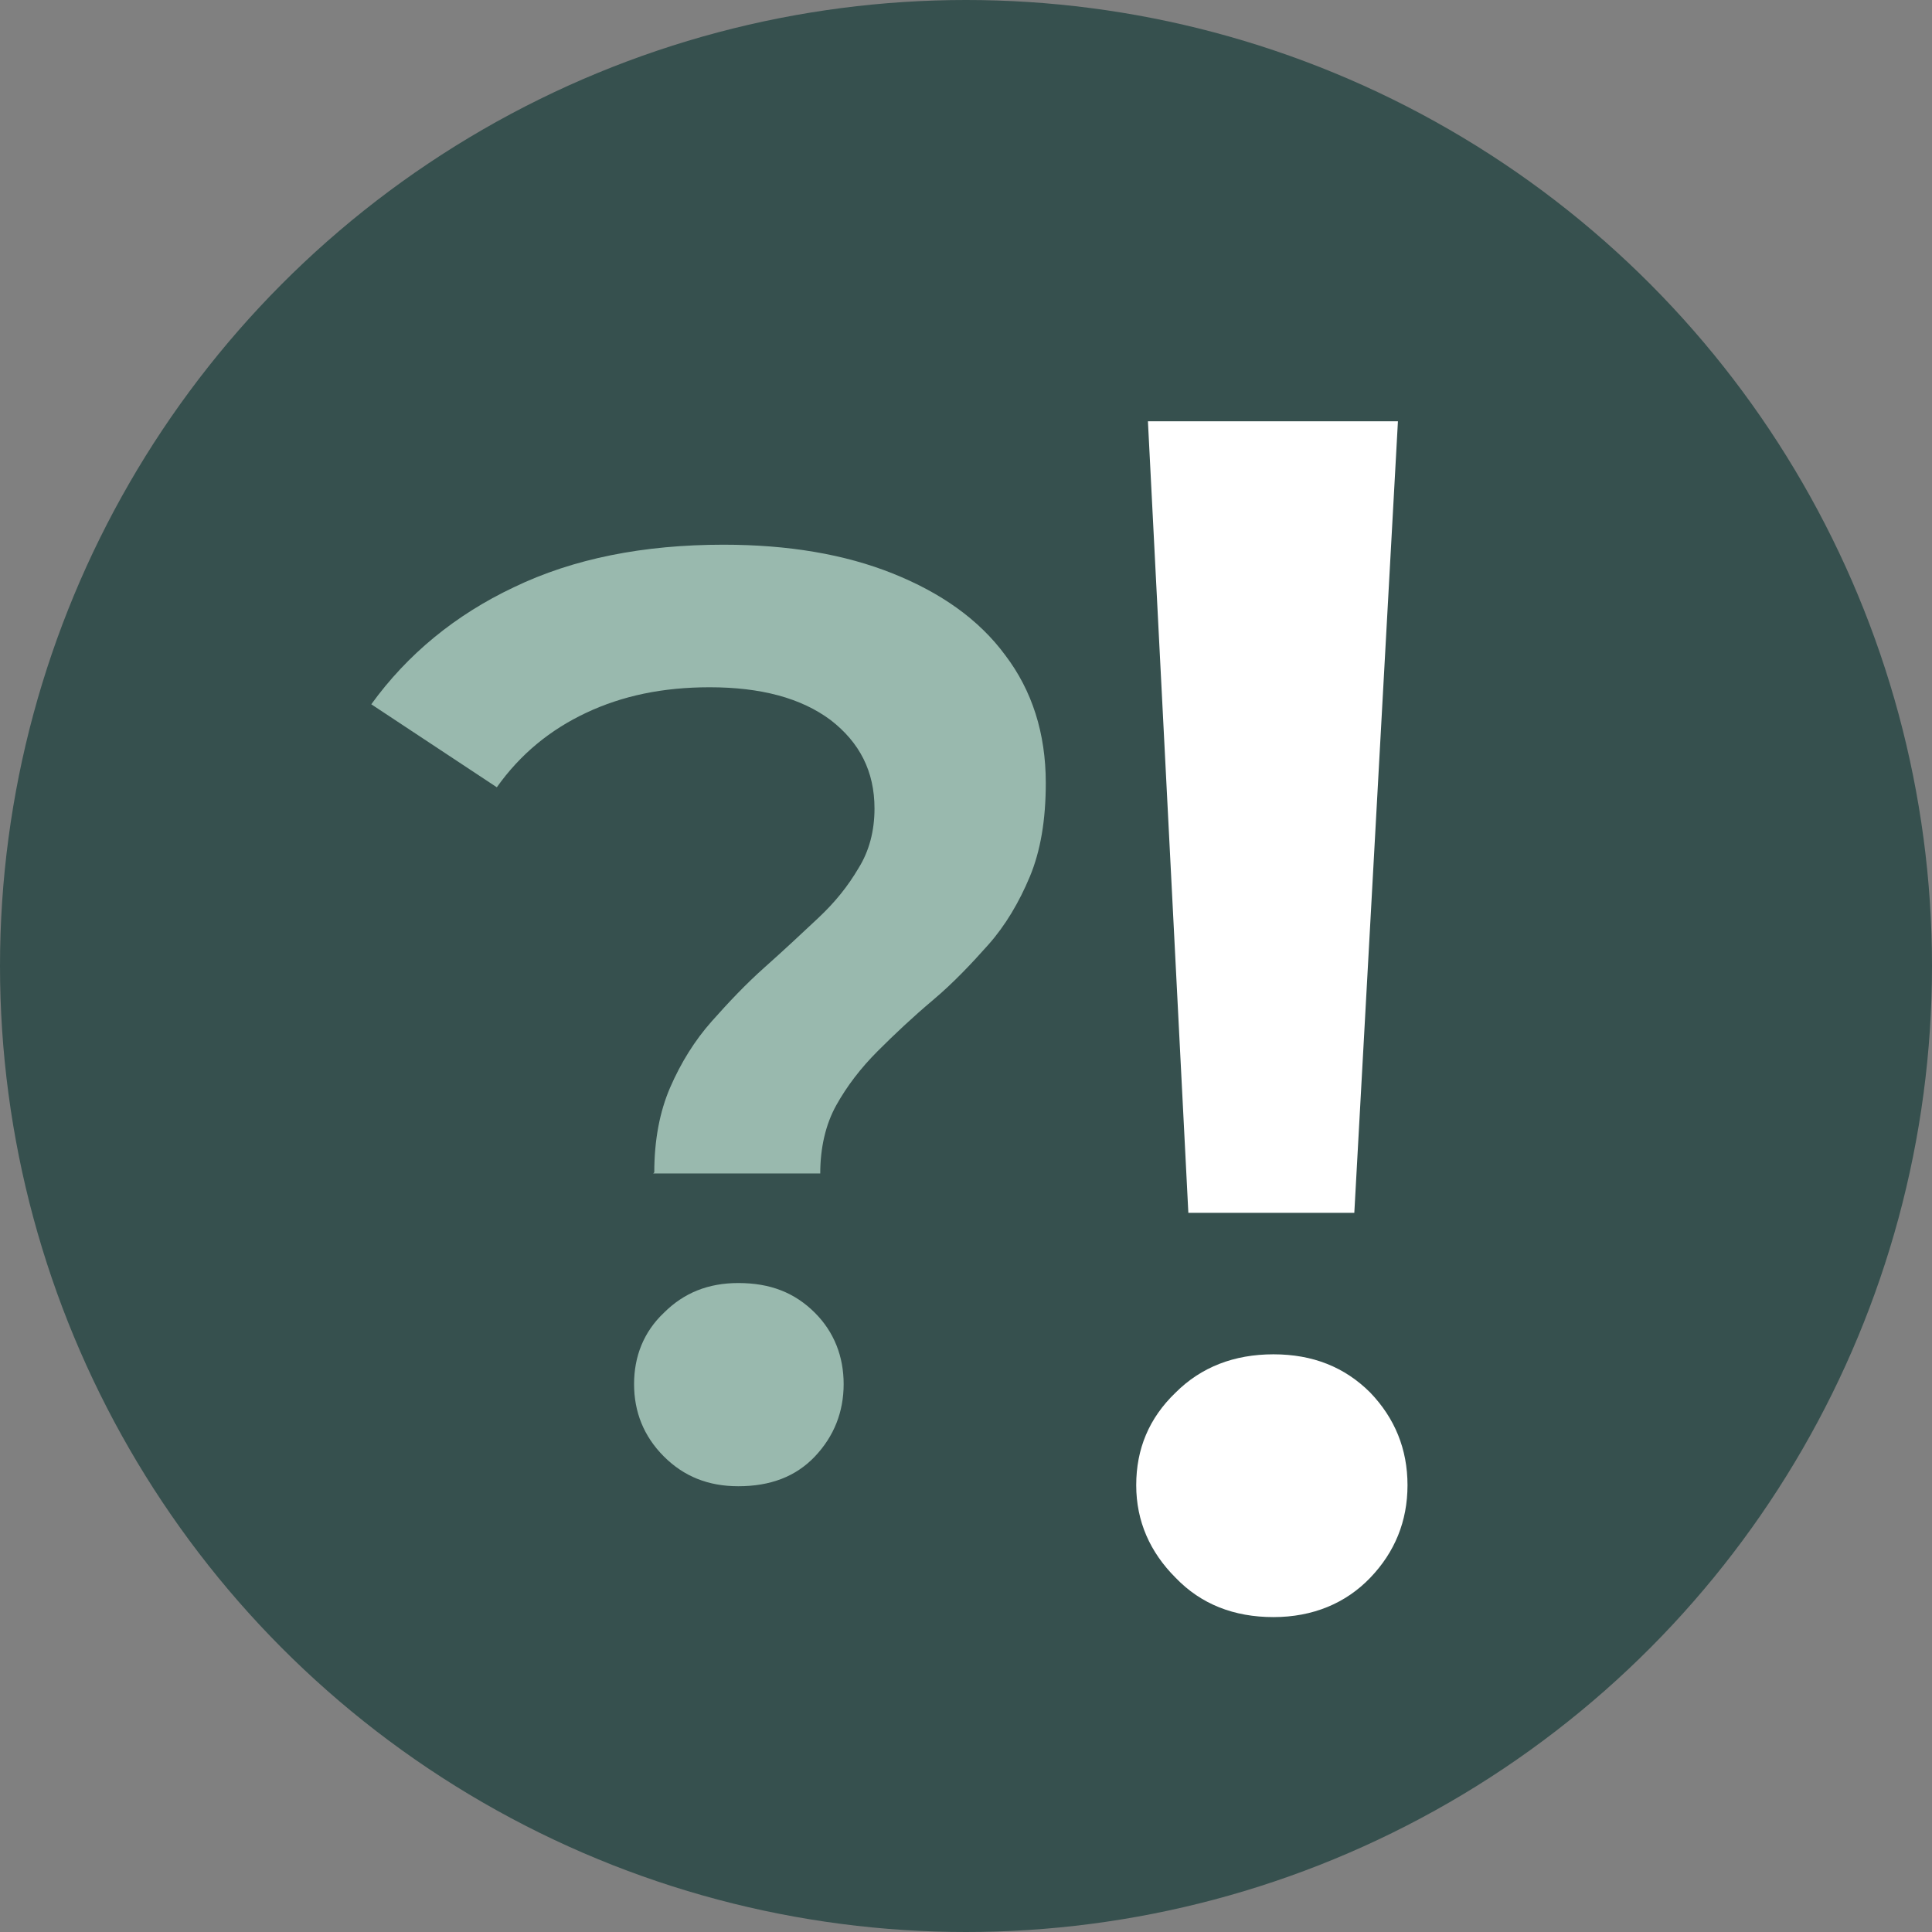
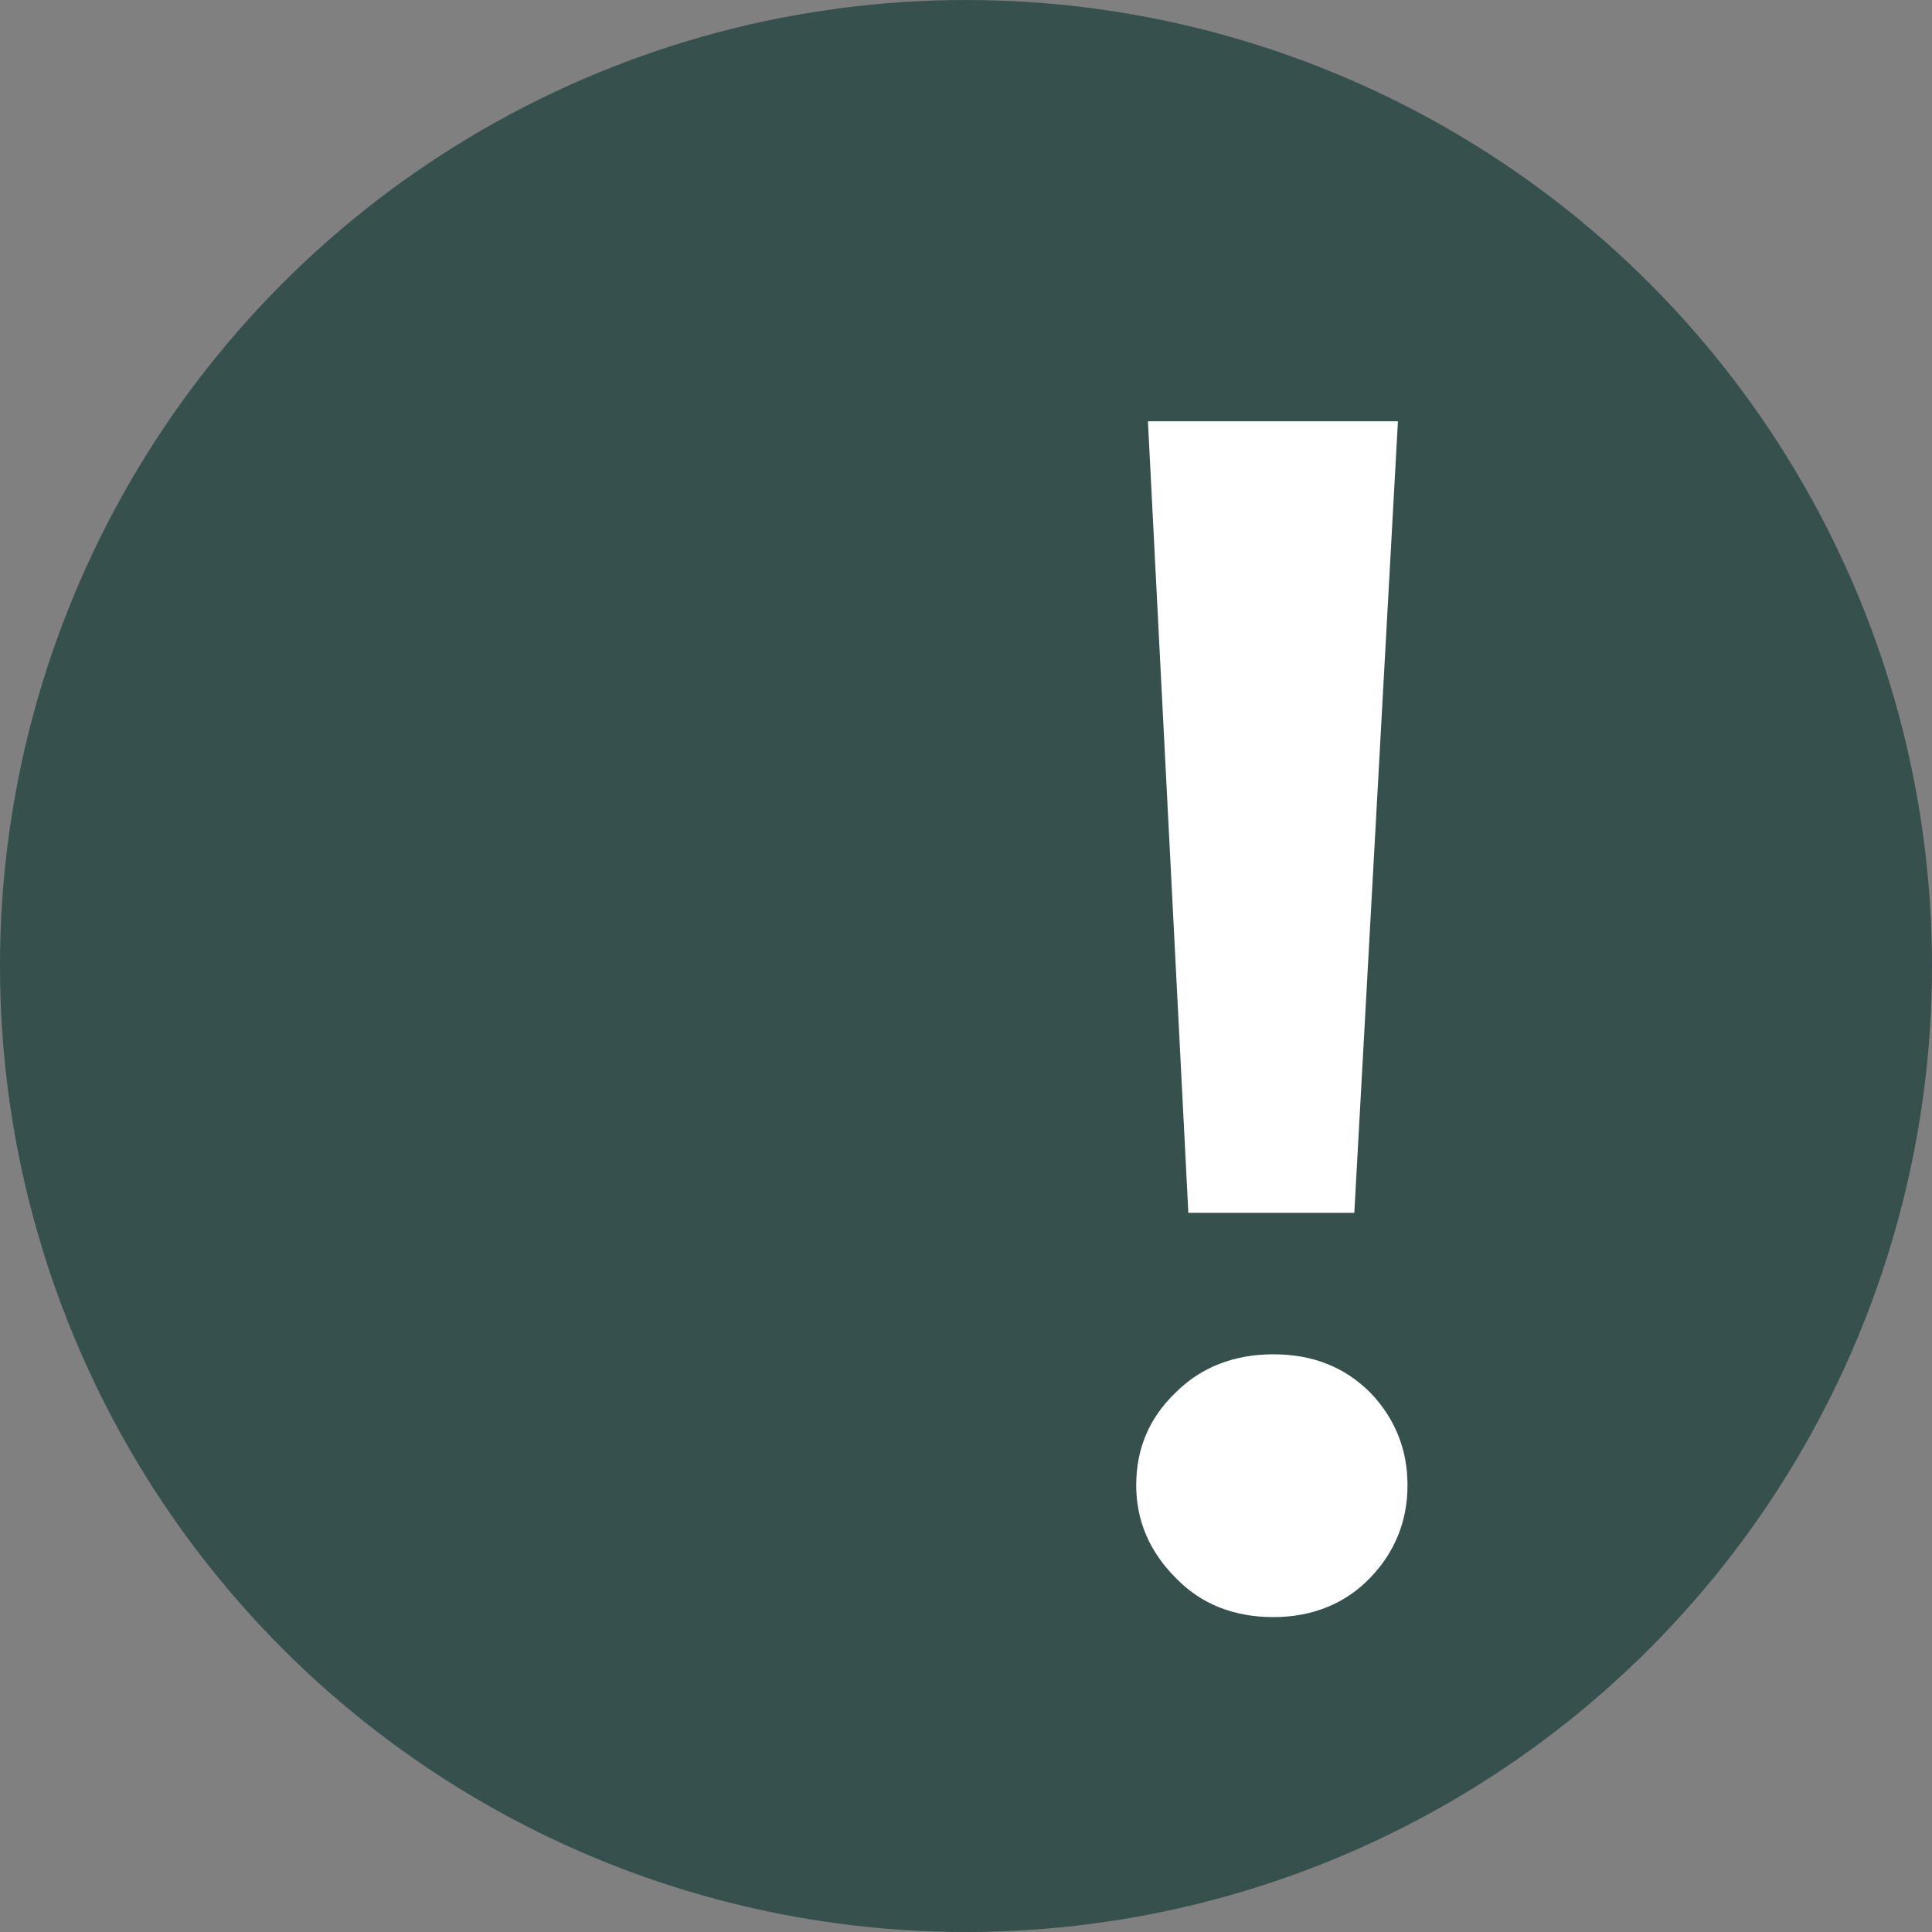
<svg xmlns="http://www.w3.org/2000/svg" id="b" data-name="Ebene 2" viewBox="0 0 18.16 18.16" width="90" height="90">
  <rect x="0" y="0" width="18.16" height="18.16" fill="#808080" stroke="none" />
  <g id="c" data-name="Ebene 1">
    <circle cx="9.08" cy="9.08" r="9.08" style="fill: #36504e;" />
-     <path d="M6.15,11.02c0-.3.05-.57.15-.8.1-.23.23-.44.39-.62.16-.18.32-.35.5-.51.18-.16.34-.31.5-.46.16-.15.28-.3.38-.47.1-.16.15-.35.15-.56,0-.35-.14-.62-.41-.83-.28-.21-.66-.31-1.14-.31-.44,0-.82.08-1.16.24-.34.16-.62.39-.84.7l-1.18-.78c.34-.47.79-.84,1.34-1.1.56-.27,1.22-.4,1.97-.4.61,0,1.14.09,1.59.27.45.18.81.43,1.06.77.25.33.38.73.38,1.2,0,.35-.05.64-.15.88-.1.24-.23.46-.39.64s-.33.36-.52.52-.36.32-.52.48c-.16.16-.29.33-.39.51-.1.18-.15.4-.15.64h-1.57ZM6.94,13.97c-.28,0-.51-.09-.7-.28-.19-.19-.28-.42-.28-.68s.09-.49.28-.67c.19-.19.42-.28.7-.28.3,0,.53.09.72.28.18.18.27.41.27.67s-.09.49-.27.68c-.18.19-.42.28-.72.28Z" style="fill: #99b9ae;" />
    <path d="M11.97,15.2c-.37,0-.68-.12-.92-.37-.24-.24-.37-.53-.37-.87s.12-.63.37-.87c.24-.24.55-.36.92-.36s.67.12.91.36c.23.24.35.53.35.87s-.12.63-.35.87c-.23.24-.54.37-.91.37ZM11.17,11.4l-.38-7.44h2.35l-.41,7.44h-1.56Z" style="fill: #fff;" />
  </g>
</svg>